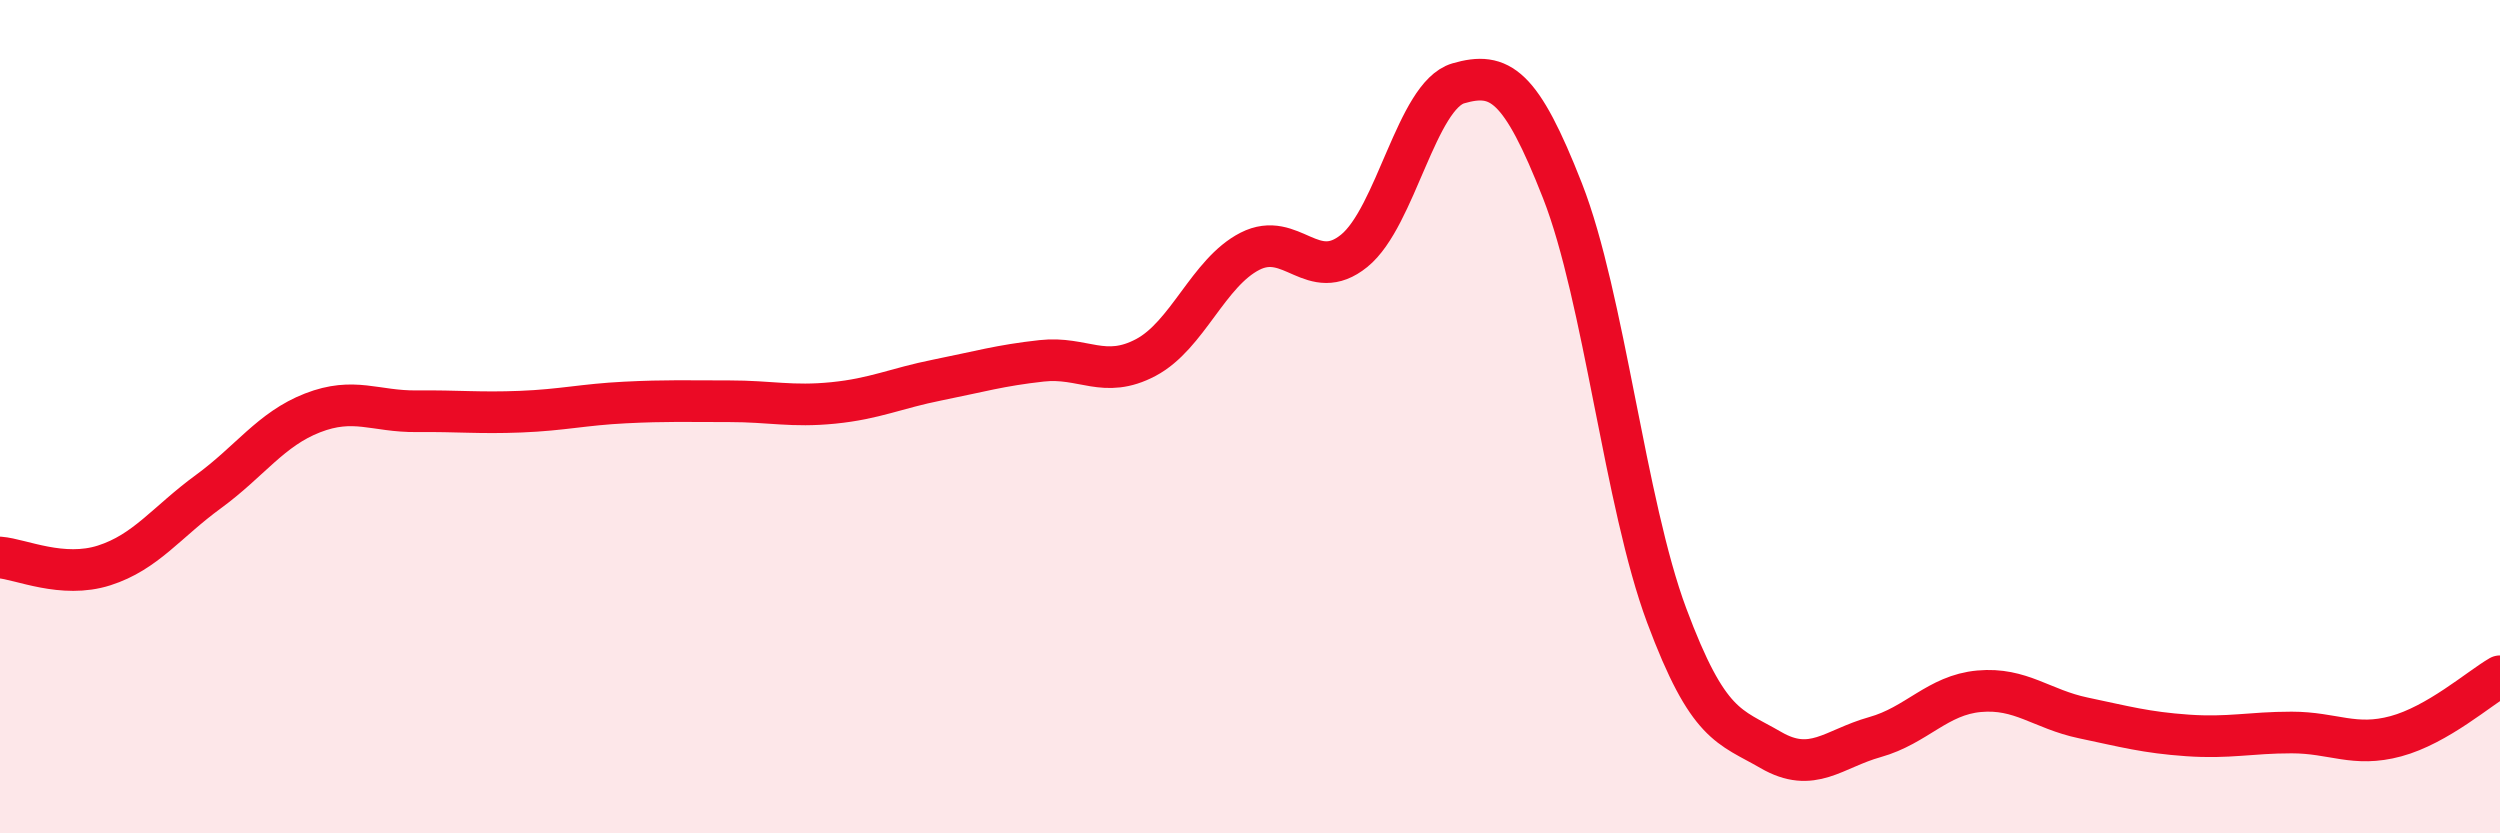
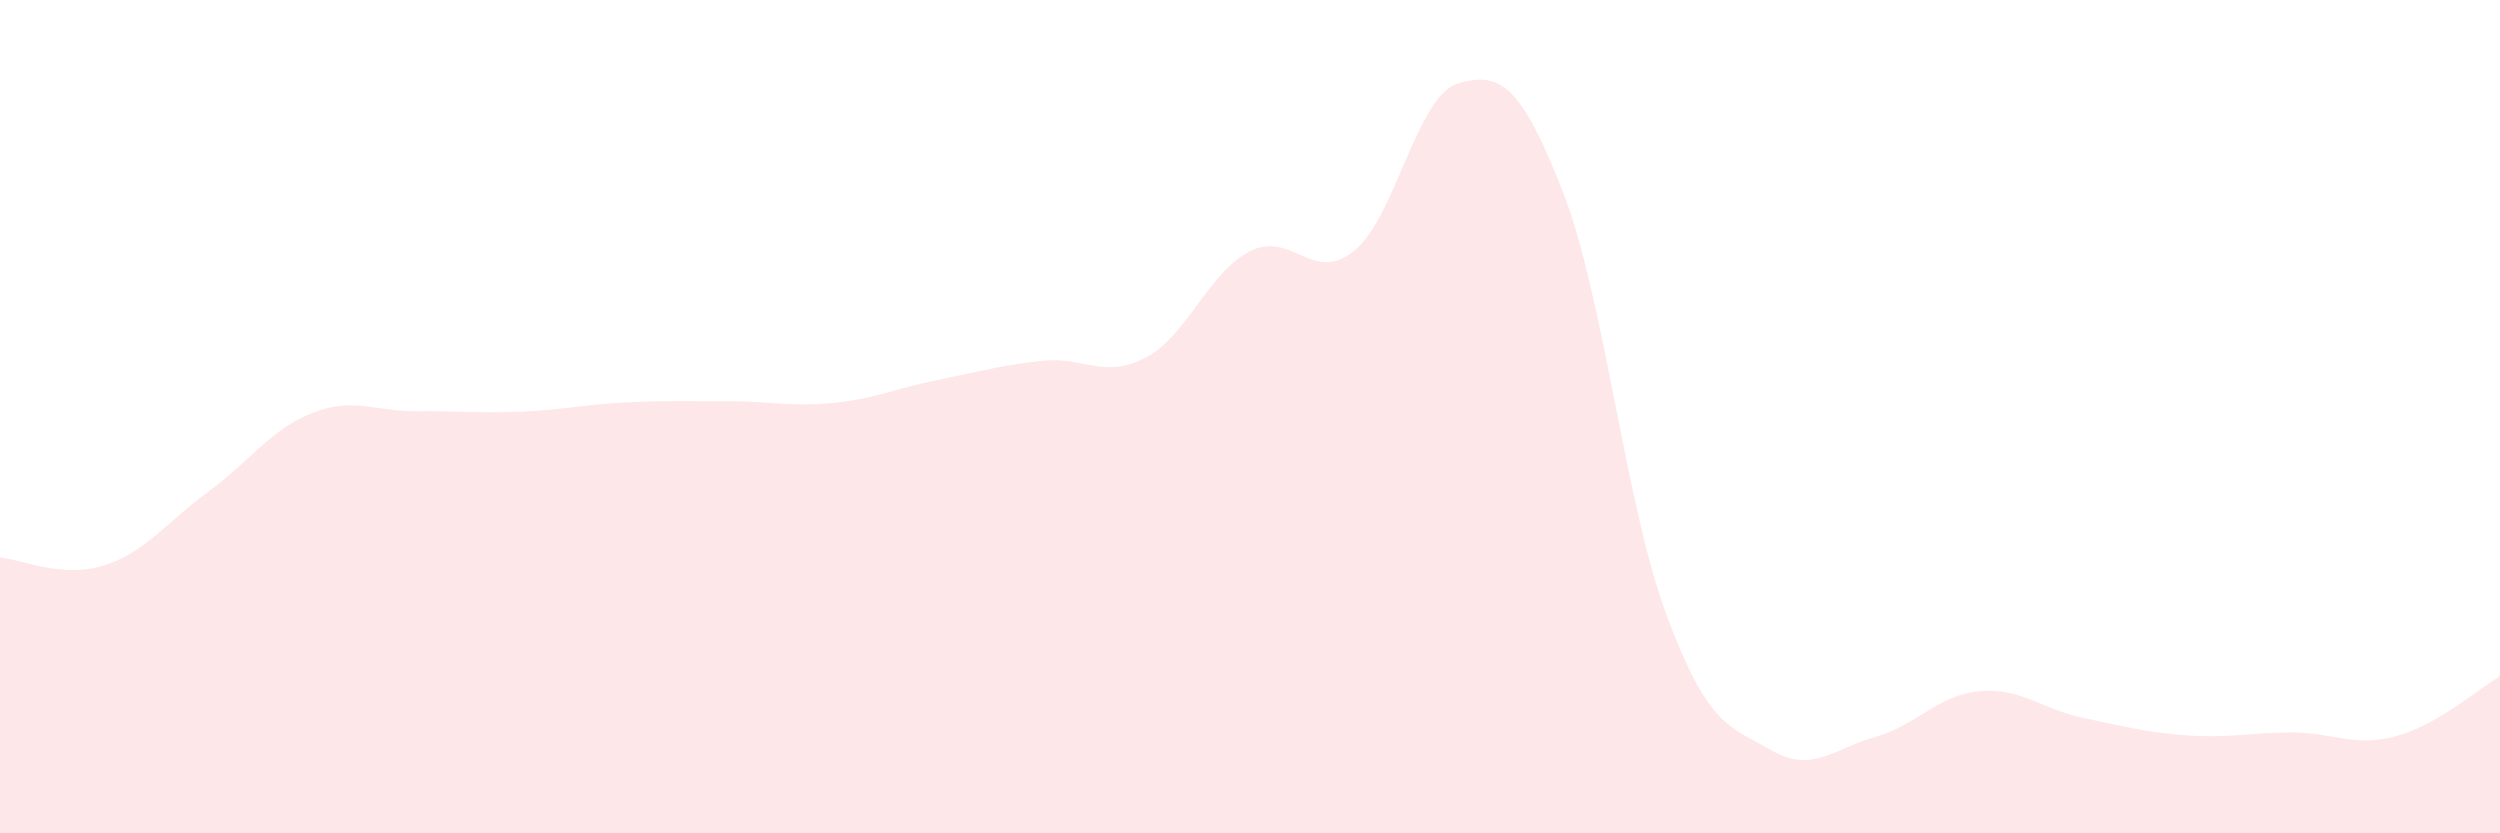
<svg xmlns="http://www.w3.org/2000/svg" width="60" height="20" viewBox="0 0 60 20">
  <path d="M 0,13.38 C 0.5,13.42 1.5,13.89 2.5,13.57 C 3.5,13.25 4,12.53 5,11.8 C 6,11.07 6.5,10.3 7.5,9.91 C 8.5,9.52 9,9.88 10,9.87 C 11,9.86 11.5,9.92 12.5,9.88 C 13.5,9.84 14,9.71 15,9.66 C 16,9.61 16.5,9.63 17.5,9.63 C 18.5,9.63 19,9.77 20,9.67 C 21,9.57 21.5,9.32 22.5,9.12 C 23.5,8.92 24,8.77 25,8.66 C 26,8.55 26.5,9.11 27.5,8.58 C 28.5,8.05 29,6.54 30,6.03 C 31,5.52 31.5,6.83 32.5,6.02 C 33.5,5.21 34,2.29 35,2 C 36,1.71 36.5,2.03 37.5,4.58 C 38.5,7.13 39,12.09 40,14.77 C 41,17.45 41.5,17.42 42.5,18 C 43.5,18.58 44,17.97 45,17.69 C 46,17.41 46.5,16.68 47.5,16.59 C 48.5,16.5 49,17.02 50,17.23 C 51,17.44 51.5,17.58 52.5,17.65 C 53.5,17.72 54,17.58 55,17.58 C 56,17.58 56.5,17.94 57.5,17.67 C 58.5,17.4 59.5,16.52 60,16.23L60 20L0 20Z" fill="#EB0A25" opacity="0.1" stroke-linecap="round" stroke-linejoin="round" />
-   <path d="M 0,13.38 C 0.5,13.42 1.5,13.89 2.5,13.57 C 3.5,13.25 4,12.53 5,11.8 C 6,11.07 6.5,10.3 7.5,9.91 C 8.5,9.52 9,9.88 10,9.87 C 11,9.86 11.5,9.92 12.5,9.88 C 13.5,9.84 14,9.71 15,9.66 C 16,9.61 16.5,9.63 17.5,9.63 C 18.5,9.63 19,9.77 20,9.67 C 21,9.57 21.5,9.32 22.5,9.12 C 23.5,8.92 24,8.77 25,8.66 C 26,8.55 26.5,9.11 27.5,8.58 C 28.5,8.05 29,6.54 30,6.03 C 31,5.52 31.5,6.83 32.5,6.02 C 33.5,5.21 34,2.29 35,2 C 36,1.71 36.5,2.03 37.5,4.58 C 38.5,7.13 39,12.09 40,14.77 C 41,17.45 41.5,17.42 42.5,18 C 43.5,18.58 44,17.97 45,17.69 C 46,17.41 46.5,16.68 47.5,16.59 C 48.5,16.5 49,17.02 50,17.23 C 51,17.44 51.5,17.58 52.5,17.65 C 53.5,17.72 54,17.58 55,17.58 C 56,17.58 56.5,17.94 57.5,17.67 C 58.5,17.4 59.5,16.52 60,16.23" stroke="#EB0A25" stroke-width="1" fill="none" stroke-linecap="round" stroke-linejoin="round" />
</svg>